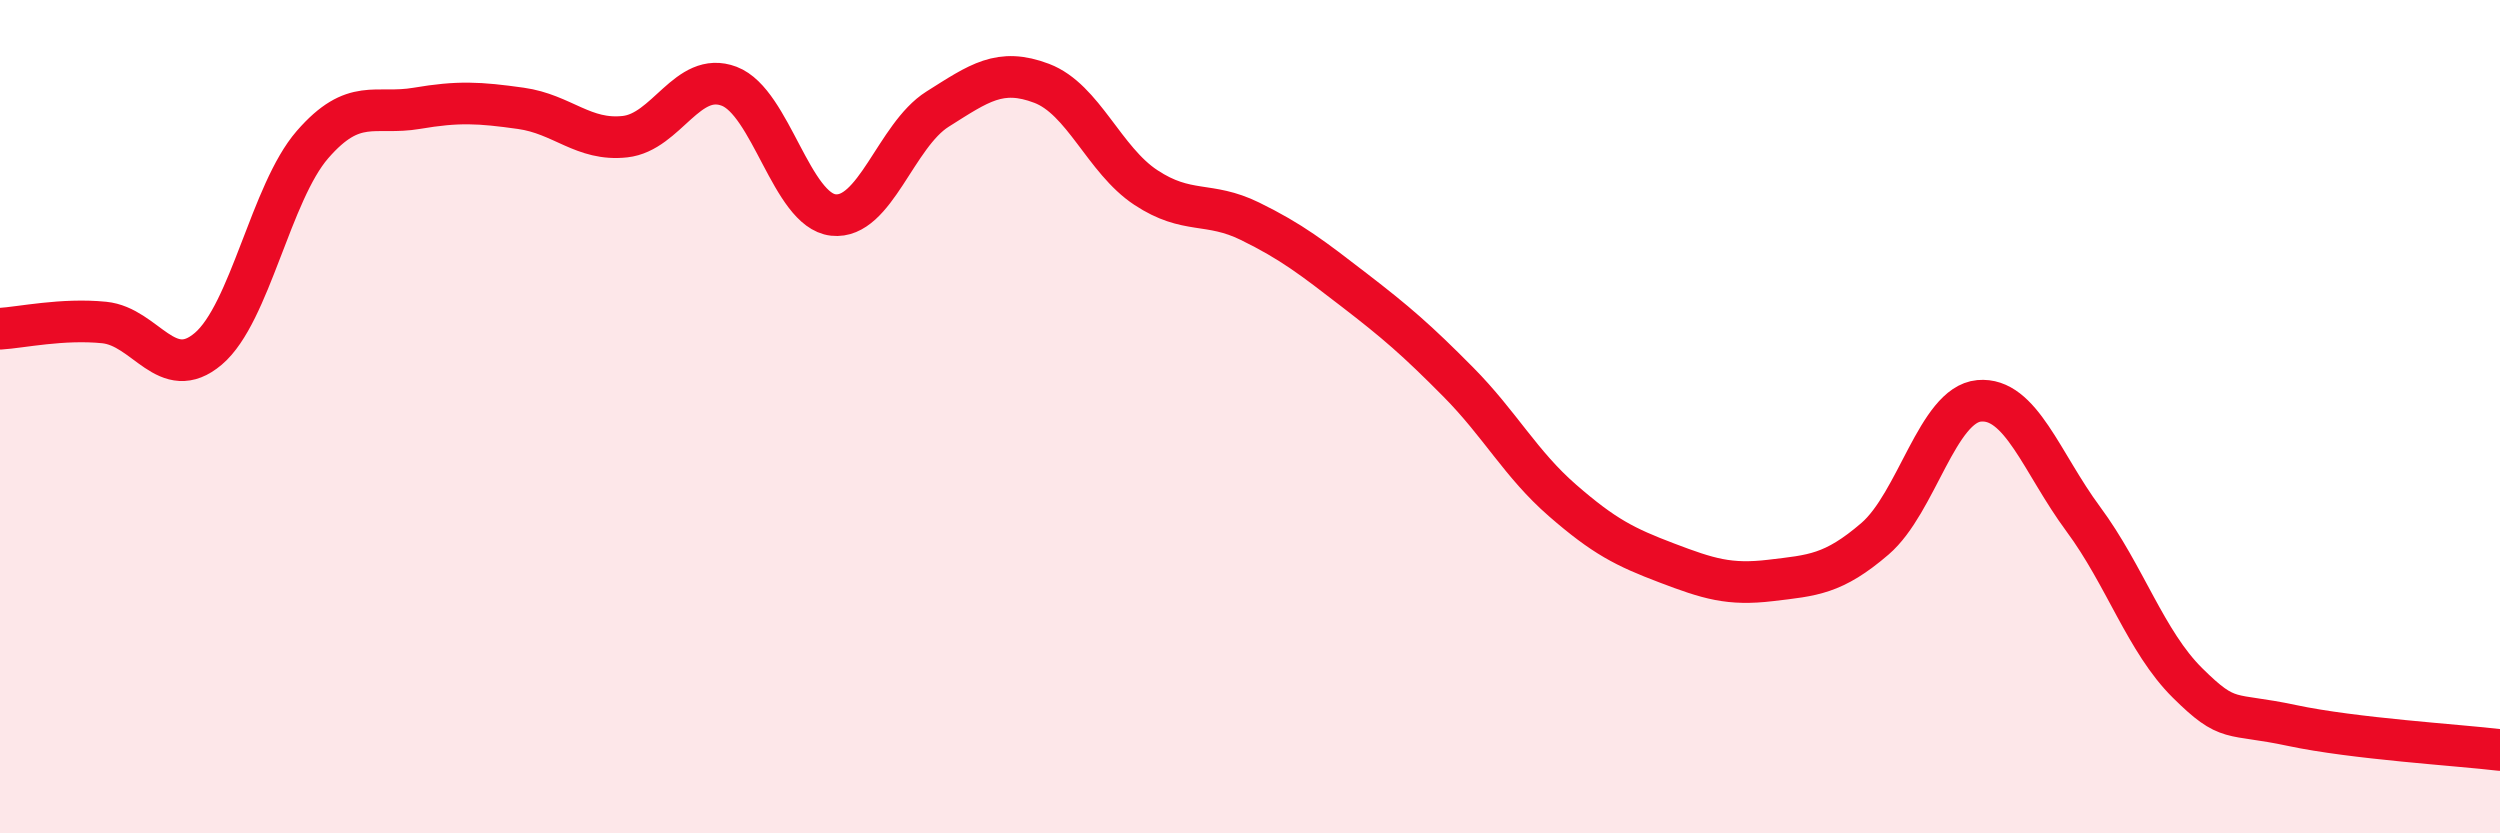
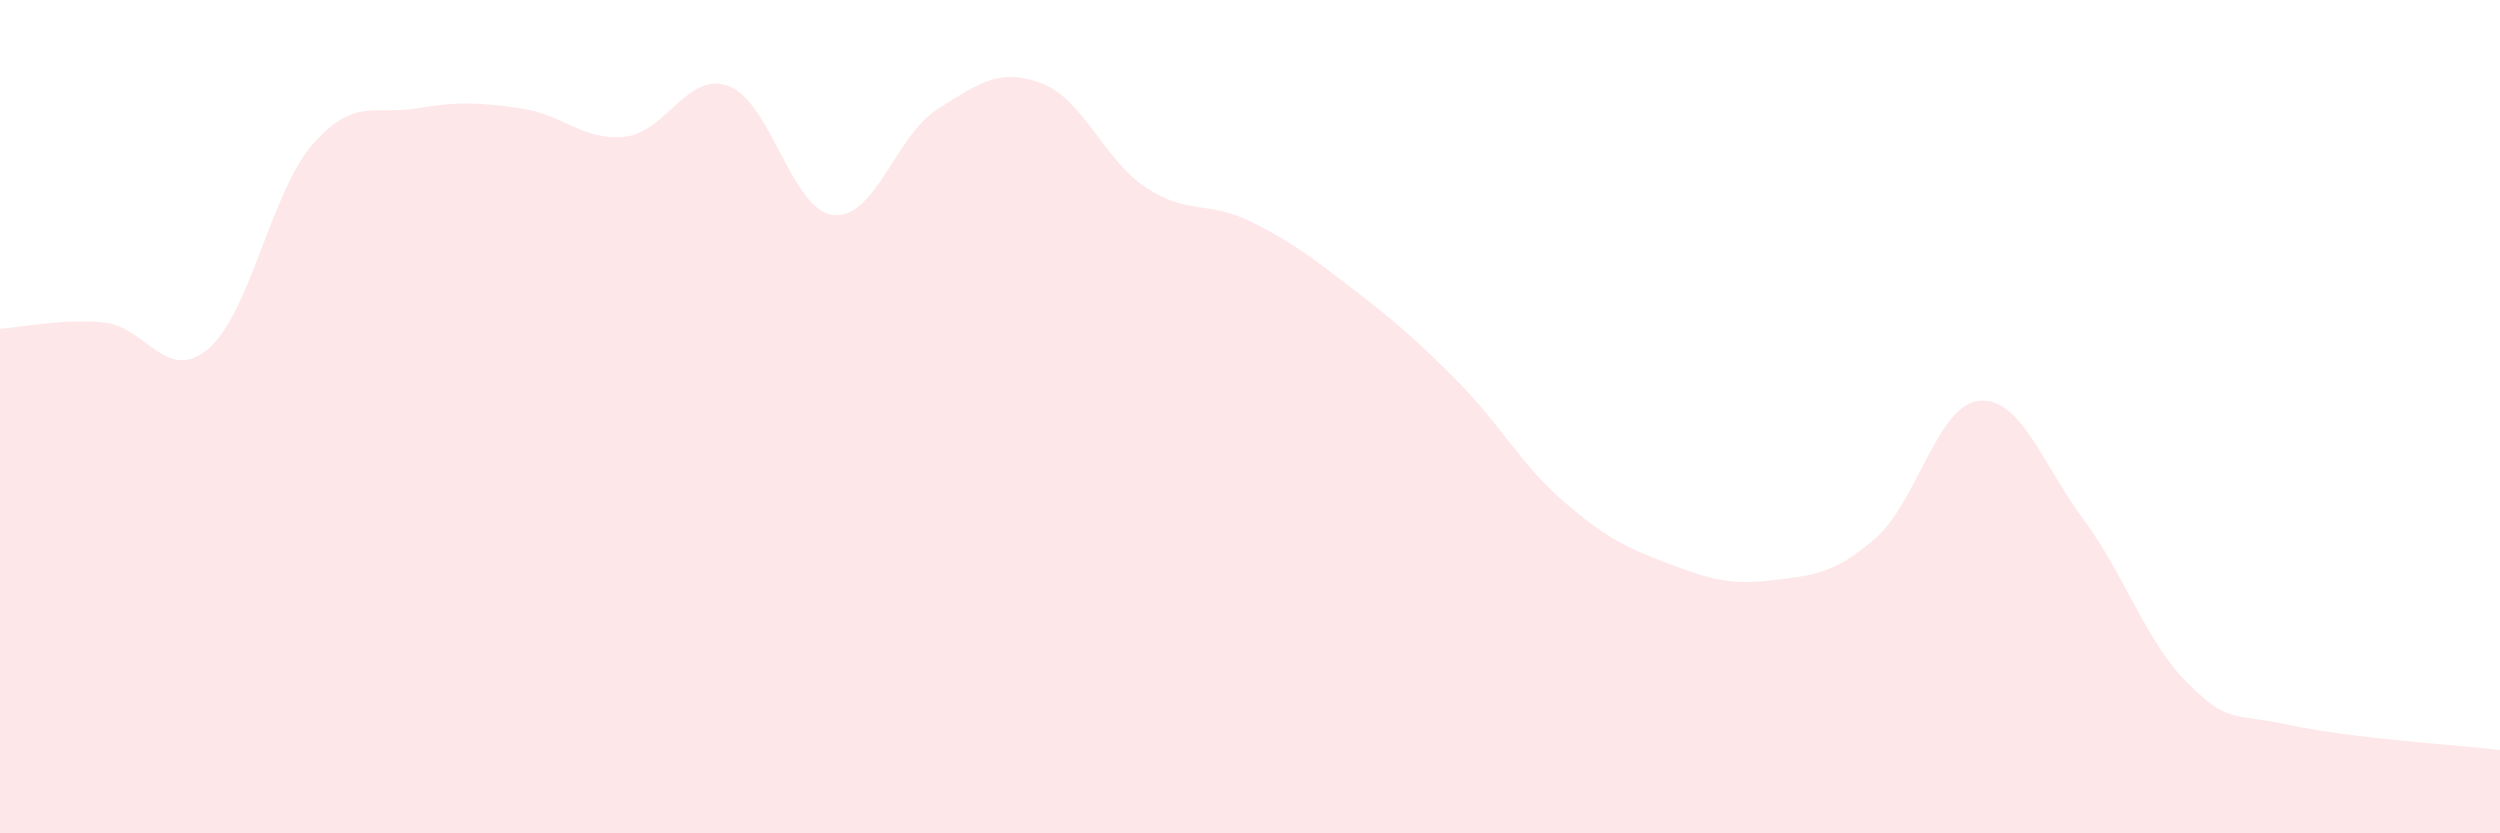
<svg xmlns="http://www.w3.org/2000/svg" width="60" height="20" viewBox="0 0 60 20">
  <path d="M 0,7.89 C 0.5,7.86 1.5,7.64 2.5,7.74 C 3.5,7.84 4,9.22 5,8.37 C 6,7.52 6.5,4.62 7.5,3.47 C 8.5,2.32 9,2.77 10,2.6 C 11,2.43 11.5,2.46 12.5,2.6 C 13.5,2.74 14,3.39 15,3.28 C 16,3.17 16.5,1.69 17.5,2.07 C 18.5,2.45 19,5.05 20,5.16 C 21,5.27 21.5,3.25 22.5,2.62 C 23.5,1.99 24,1.62 25,2 C 26,2.38 26.5,3.84 27.5,4.5 C 28.5,5.16 29,4.82 30,5.31 C 31,5.8 31.5,6.19 32.5,6.96 C 33.5,7.73 34,8.16 35,9.17 C 36,10.18 36.5,11.14 37.5,12.01 C 38.5,12.88 39,13.13 40,13.51 C 41,13.89 41.5,14.05 42.5,13.93 C 43.5,13.81 44,13.79 45,12.93 C 46,12.07 46.5,9.71 47.5,9.62 C 48.5,9.53 49,11.11 50,12.46 C 51,13.81 51.5,15.4 52.5,16.39 C 53.5,17.38 53.5,17.09 55,17.41 C 56.5,17.73 59,17.88 60,18L60 20L0 20Z" fill="#EB0A25" opacity="0.1" stroke-linecap="round" stroke-linejoin="round" />
-   <path d="M 0,7.89 C 0.5,7.86 1.5,7.64 2.5,7.74 C 3.5,7.84 4,9.22 5,8.37 C 6,7.52 6.5,4.62 7.5,3.47 C 8.5,2.32 9,2.77 10,2.6 C 11,2.43 11.5,2.46 12.5,2.6 C 13.5,2.74 14,3.39 15,3.28 C 16,3.17 16.5,1.69 17.5,2.07 C 18.5,2.45 19,5.05 20,5.16 C 21,5.27 21.5,3.25 22.5,2.62 C 23.5,1.99 24,1.62 25,2 C 26,2.38 26.5,3.84 27.5,4.5 C 28.5,5.16 29,4.82 30,5.31 C 31,5.8 31.5,6.19 32.5,6.96 C 33.5,7.73 34,8.16 35,9.17 C 36,10.18 36.5,11.14 37.5,12.01 C 38.5,12.88 39,13.13 40,13.51 C 41,13.89 41.5,14.05 42.5,13.93 C 43.5,13.81 44,13.79 45,12.93 C 46,12.07 46.5,9.71 47.5,9.62 C 48.5,9.53 49,11.11 50,12.46 C 51,13.81 51.5,15.4 52.5,16.39 C 53.5,17.38 53.5,17.09 55,17.41 C 56.5,17.73 59,17.88 60,18" stroke="#EB0A25" stroke-width="1" fill="none" stroke-linecap="round" stroke-linejoin="round" />
</svg>